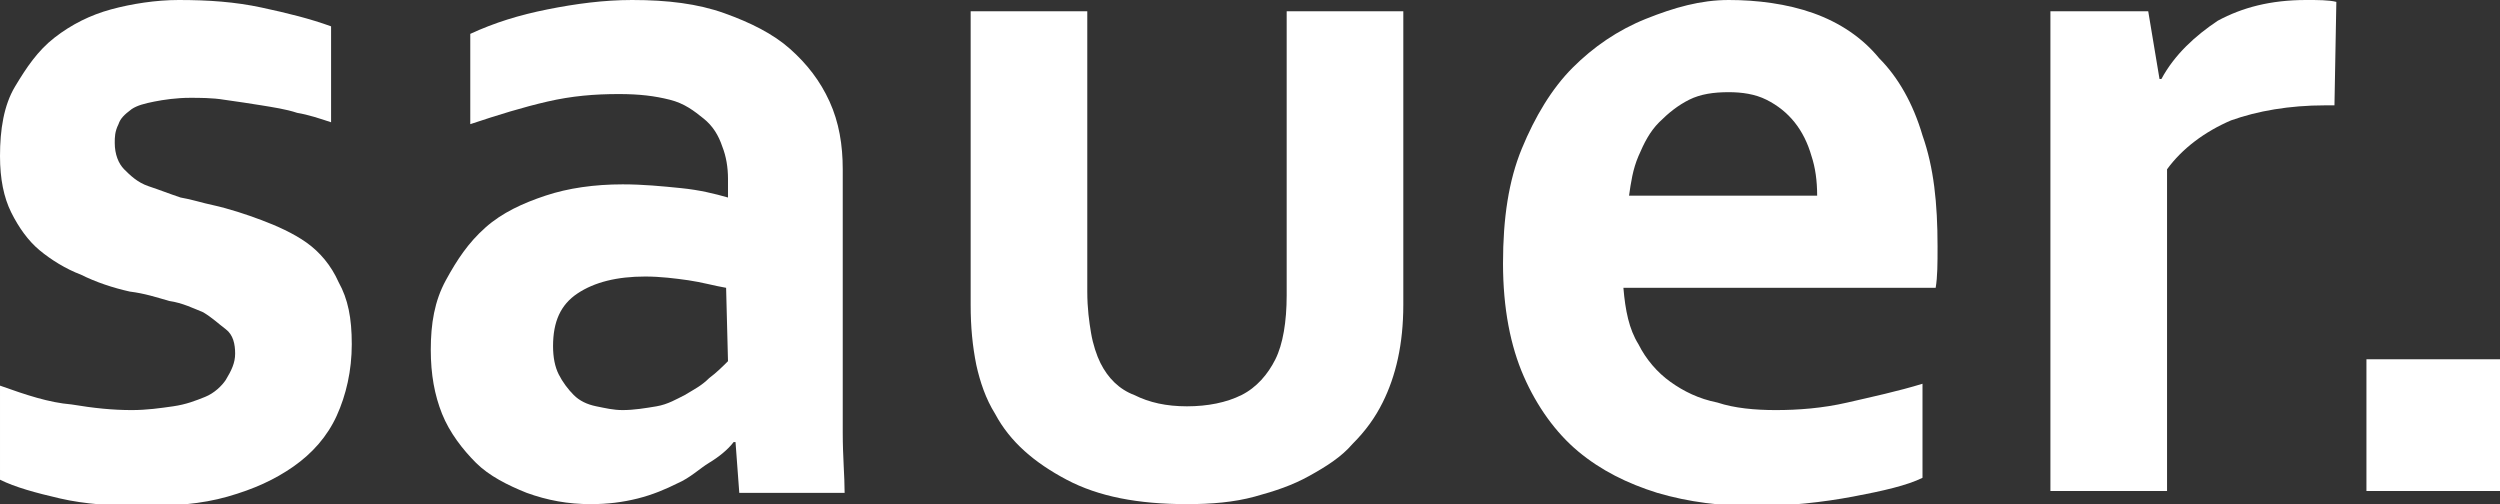
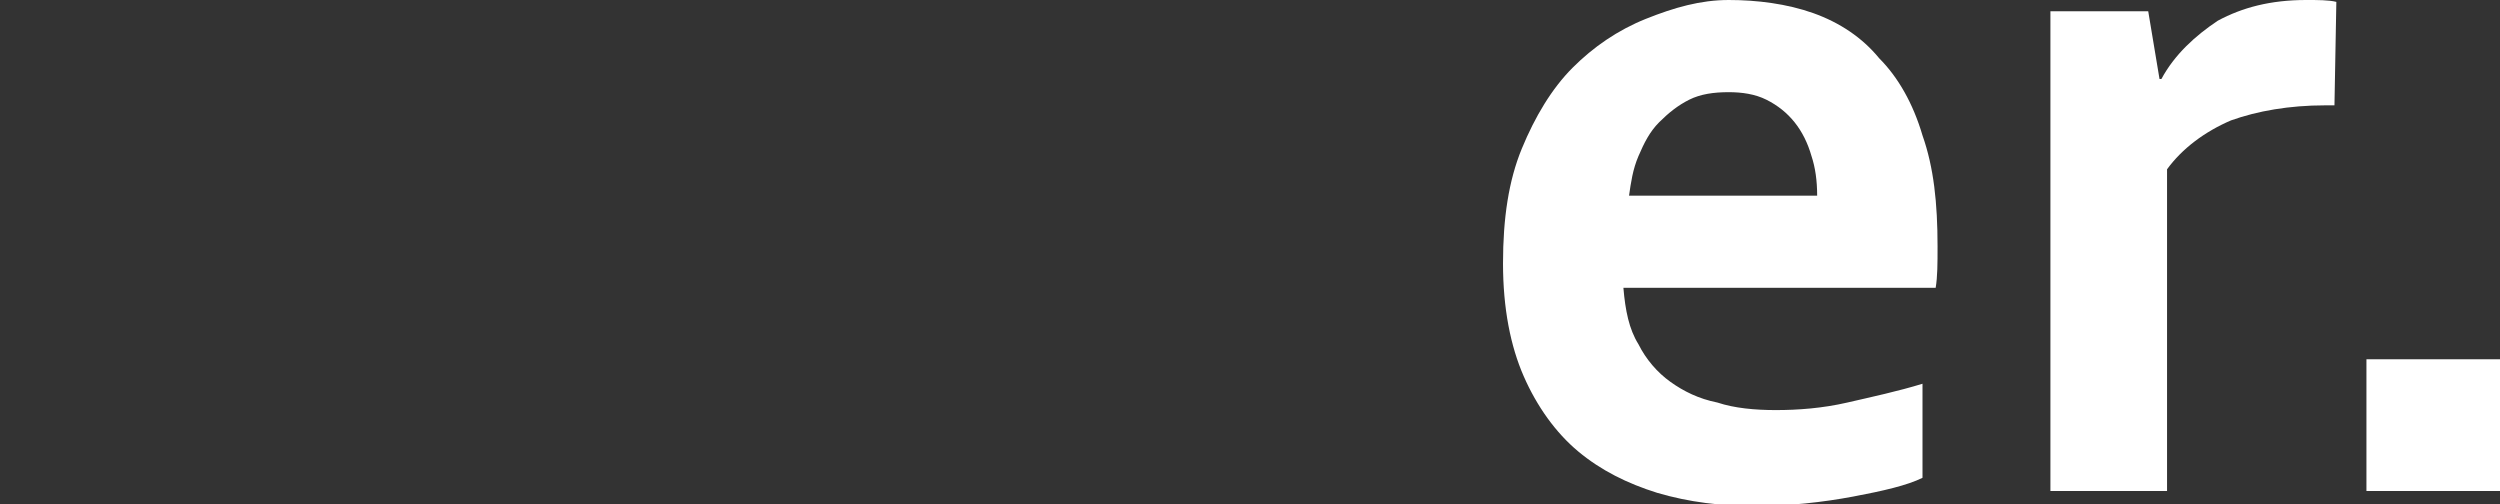
<svg xmlns="http://www.w3.org/2000/svg" version="1.1" id="Ebene_1" x="0px" y="0px" viewBox="0 0 132.9 26.8" style="enable-background:new 0 0 132.9 26.8;" xml:space="preserve">
  <rect x="0" y="0" width="132.9" height="26.8" fill="#333333" stroke="none" />
  <style type="text/css">
	.st0{fill:#FFFFFF;}
</style>
-   <path class="st0" d="M12.5,18.8c0-0.5-0.1-1-0.5-1.3s-0.7-0.6-1.2-0.9c-0.5-0.2-1.1-0.5-1.8-0.6c-0.7-0.2-1.3-0.4-2.1-0.5  c-0.9-0.2-1.8-0.5-2.6-0.9c-0.8-0.3-1.6-0.8-2.2-1.3s-1.1-1.2-1.5-2C0.2,10.5,0,9.5,0,8.3c0-1.4,0.2-2.7,0.8-3.7S2,2.7,2.9,2  c0.9-0.7,1.9-1.2,3-1.5S8.3,0,9.5,0c1.6,0,3,0.1,4.4,0.4c1.4,0.3,2.6,0.6,3.7,1v5.1c-0.6-0.2-1.2-0.4-1.8-0.5  c-0.6-0.2-1.3-0.3-1.9-0.4s-1.3-0.2-2-0.3c-0.6-0.1-1.3-0.1-1.8-0.1c-0.7,0-1.4,0.1-1.9,0.2S7.3,5.6,7,5.8C6.6,6.1,6.4,6.3,6.3,6.6  C6.1,7,6.1,7.3,6.1,7.6c0,0.6,0.2,1.1,0.5,1.4s0.7,0.7,1.3,0.9s1.1,0.4,1.7,0.6c0.6,0.1,1.2,0.3,1.7,0.4c0.9,0.2,1.8,0.5,2.6,0.8  s1.7,0.7,2.4,1.2c0.7,0.5,1.3,1.2,1.7,2.1c0.5,0.9,0.7,1.9,0.7,3.3c0,1.4-0.3,2.7-0.8,3.8s-1.3,2-2.3,2.7c-1,0.7-2.1,1.2-3.5,1.6  s-2.9,0.5-4.5,0.5s-3.1-0.1-4.4-0.4c-1.3-0.3-2.4-0.6-3.2-1v-5c1.4,0.5,2.6,0.9,3.8,1C5,21.7,6,21.8,7,21.8c0.8,0,1.5-0.1,2.2-0.2  s1.2-0.3,1.7-0.5c0.5-0.2,0.9-0.6,1.1-0.9C12.3,19.7,12.5,19.3,12.5,18.8L12.5,18.8z" />
-   <path class="st0" d="M39.1,23.5H39c-0.3,0.4-0.8,0.8-1.3,1.1s-1,0.8-1.7,1.1c-0.6,0.3-1.3,0.6-2.1,0.8s-1.6,0.3-2.5,0.3  c-1.2,0-2.3-0.2-3.4-0.6c-1-0.4-2-0.9-2.7-1.6s-1.4-1.6-1.8-2.6s-0.6-2.1-0.6-3.4c0-1.4,0.2-2.6,0.8-3.7s1.2-2,2.1-2.8  s2-1.3,3.2-1.7c1.2-0.4,2.6-0.6,4.1-0.6c1.1,0,2.1,0.1,3.1,0.2s1.8,0.3,2.5,0.5v-1c0-0.6-0.1-1.2-0.3-1.7c-0.2-0.6-0.5-1.1-1-1.5  c-0.5-0.4-1-0.8-1.8-1C34.8,5.1,34,5,32.9,5c-1.3,0-2.5,0.1-3.8,0.4S26.5,6.1,25,6.6V1.8c1.3-0.6,2.6-1,4.1-1.3S32.1,0,33.6,0  c1.9,0,3.5,0.2,4.9,0.7c1.4,0.5,2.6,1.1,3.5,1.9s1.6,1.7,2.1,2.8s0.7,2.3,0.7,3.6v9.6c0,1.7,0,3.1,0,4.4s0.1,2.3,0.1,3.2h-5.6  L39.1,23.5L39.1,23.5z M38.6,15.3c-0.6-0.1-1.3-0.3-2-0.4s-1.5-0.2-2.3-0.2c-1.5,0-2.7,0.3-3.6,0.9c-0.9,0.6-1.3,1.5-1.3,2.8  c0,0.6,0.1,1.1,0.3,1.5c0.2,0.4,0.5,0.8,0.8,1.1c0.3,0.3,0.7,0.5,1.2,0.6s0.9,0.2,1.4,0.2c0.6,0,1.2-0.1,1.8-0.2s1.1-0.4,1.5-0.6  c0.5-0.3,0.9-0.5,1.3-0.9c0.4-0.3,0.7-0.6,1-0.9L38.6,15.3L38.6,15.3z" />
-   <path class="st0" d="M63.1,26.8c-2.6,0-4.7-0.4-6.4-1.3c-1.7-0.9-3-2-3.8-3.5c-0.5-0.8-0.8-1.7-1-2.6c-0.2-1-0.3-2-0.3-3.2V0.6h6.2  v14.9c0,0.9,0.1,1.6,0.2,2.2c0.1,0.6,0.3,1.2,0.5,1.6c0.4,0.8,1,1.4,1.8,1.7c0.8,0.4,1.7,0.6,2.8,0.6c1.1,0,2.1-0.2,2.9-0.6  c0.8-0.4,1.4-1.1,1.8-1.9c0.4-0.8,0.6-2,0.6-3.4V0.6h6.2v15.6c0,2.1-0.4,3.8-1.1,5.2c-0.4,0.8-0.9,1.5-1.6,2.2  c-0.6,0.7-1.4,1.2-2.3,1.7c-0.9,0.5-1.8,0.8-2.9,1.1S64.4,26.8,63.1,26.8L63.1,26.8z" />
  <path class="st0" d="M94.4,21.8c1.2,0,2.5-0.1,3.8-0.4s2.7-0.6,4-1v5c-0.8,0.4-2.1,0.7-3.7,1s-3.4,0.5-5.2,0.5s-3.5-0.2-5.2-0.7  c-1.6-0.5-3-1.2-4.2-2.2s-2.2-2.4-2.9-4s-1.1-3.6-1.1-6s0.3-4.4,1-6.1s1.6-3.2,2.7-4.3s2.4-2,3.9-2.6S90.4,0,91.9,0s3.1,0.2,4.5,0.7  C97.8,1.2,99,2,99.9,3.1c1,1,1.8,2.4,2.3,4.1c0.6,1.7,0.8,3.6,0.8,5.9c0,0.9,0,1.6-0.1,2.2H86.3c0.1,1.2,0.3,2.2,0.8,3  c0.4,0.8,1,1.5,1.7,2c0.7,0.5,1.5,0.9,2.5,1.1C92.2,21.7,93.3,21.8,94.4,21.8L94.4,21.8z M91.9,4.9c-0.8,0-1.5,0.1-2.1,0.4  c-0.6,0.3-1.1,0.7-1.6,1.2s-0.8,1.1-1.1,1.8s-0.4,1.4-0.5,2.1h10c0-0.8-0.1-1.5-0.3-2.1c-0.2-0.7-0.5-1.3-0.9-1.8s-0.9-0.9-1.5-1.2  C93.3,5,92.6,4.9,91.9,4.9L91.9,4.9z" />
  <path class="st0" d="M124.1,5.6h-0.5c-1.9,0-3.6,0.3-5,0.8c-1.4,0.6-2.6,1.5-3.4,2.6v17.1h-6.2V0.6h5.2l0.6,3.6h0.1  c0.7-1.3,1.8-2.3,3-3.1c1.3-0.7,2.8-1.1,4.7-1.1c0.6,0,1.2,0,1.6,0.1L124.1,5.6L124.1,5.6z" />
  <path class="st0" d="M125.8,19.1h7.1v7h-7.1C125.8,26.2,125.8,19.1,125.8,19.1z" />
</svg>